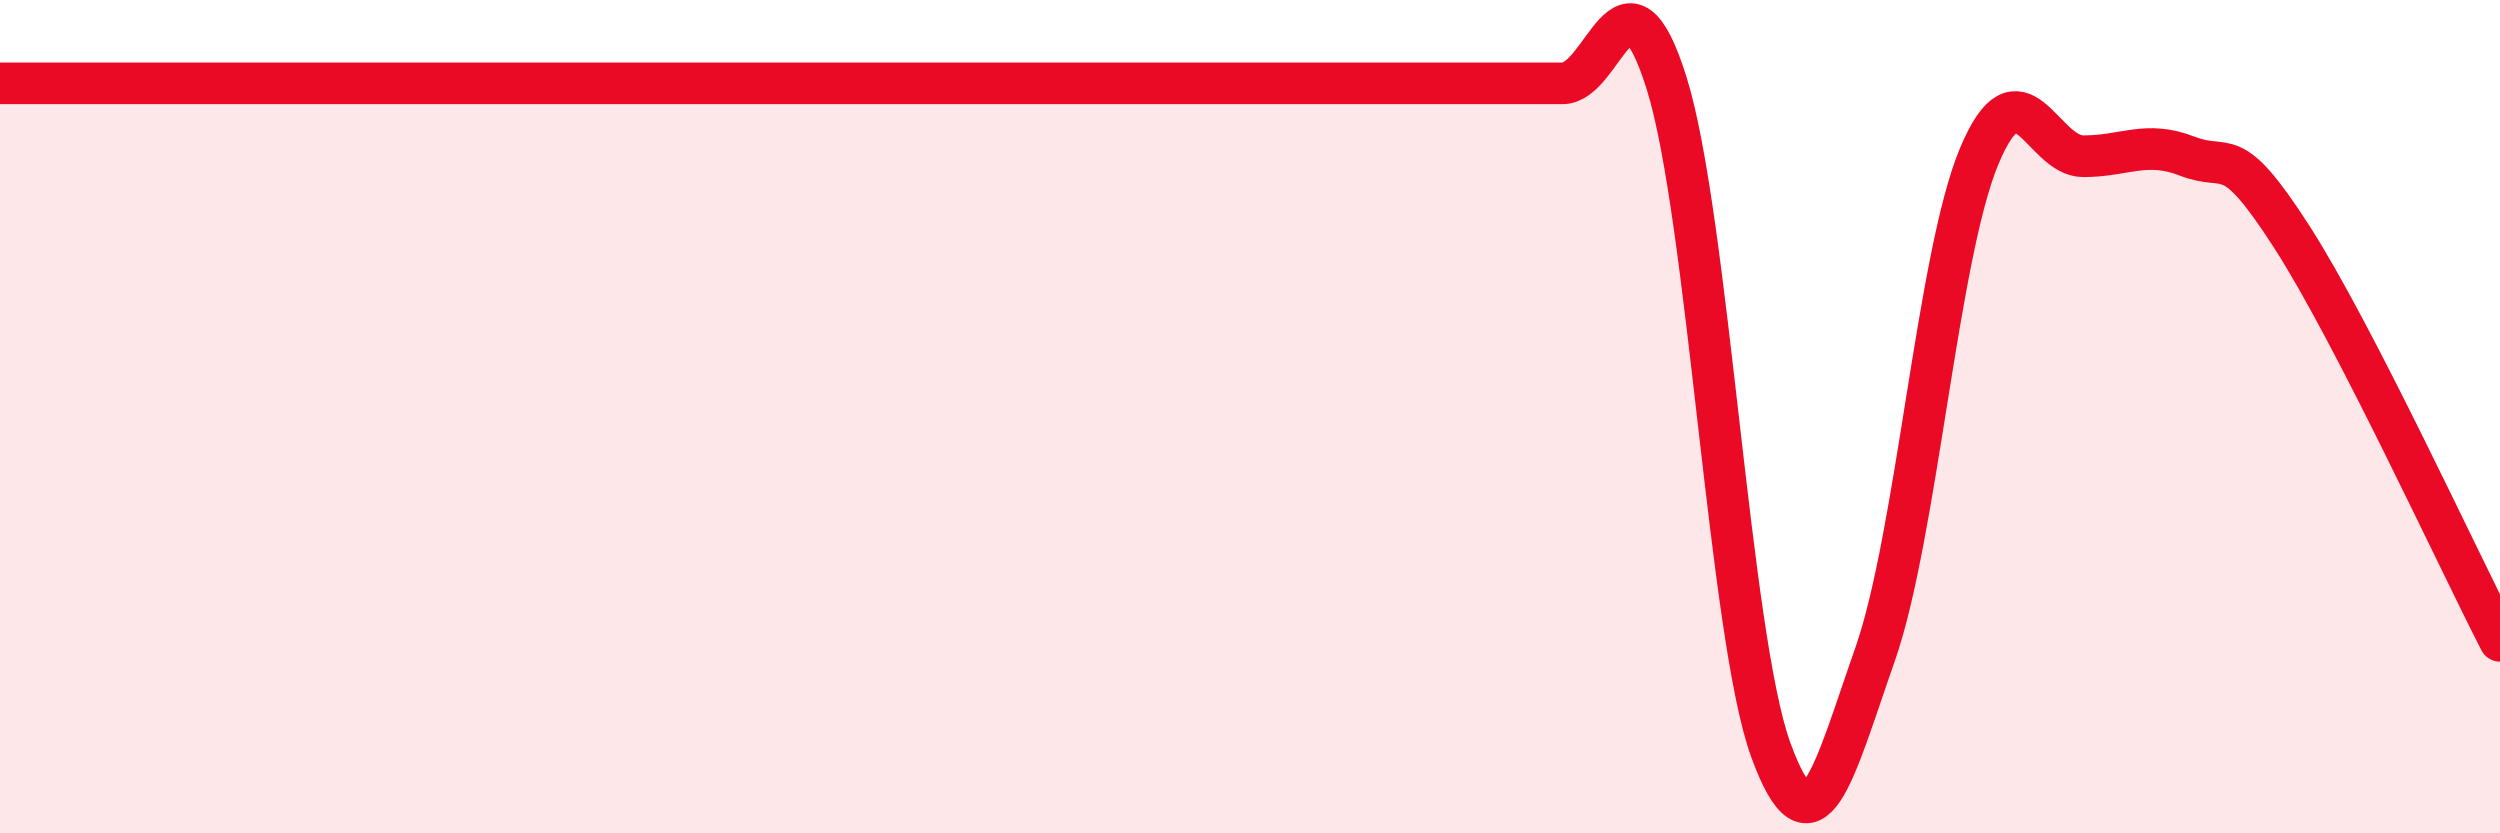
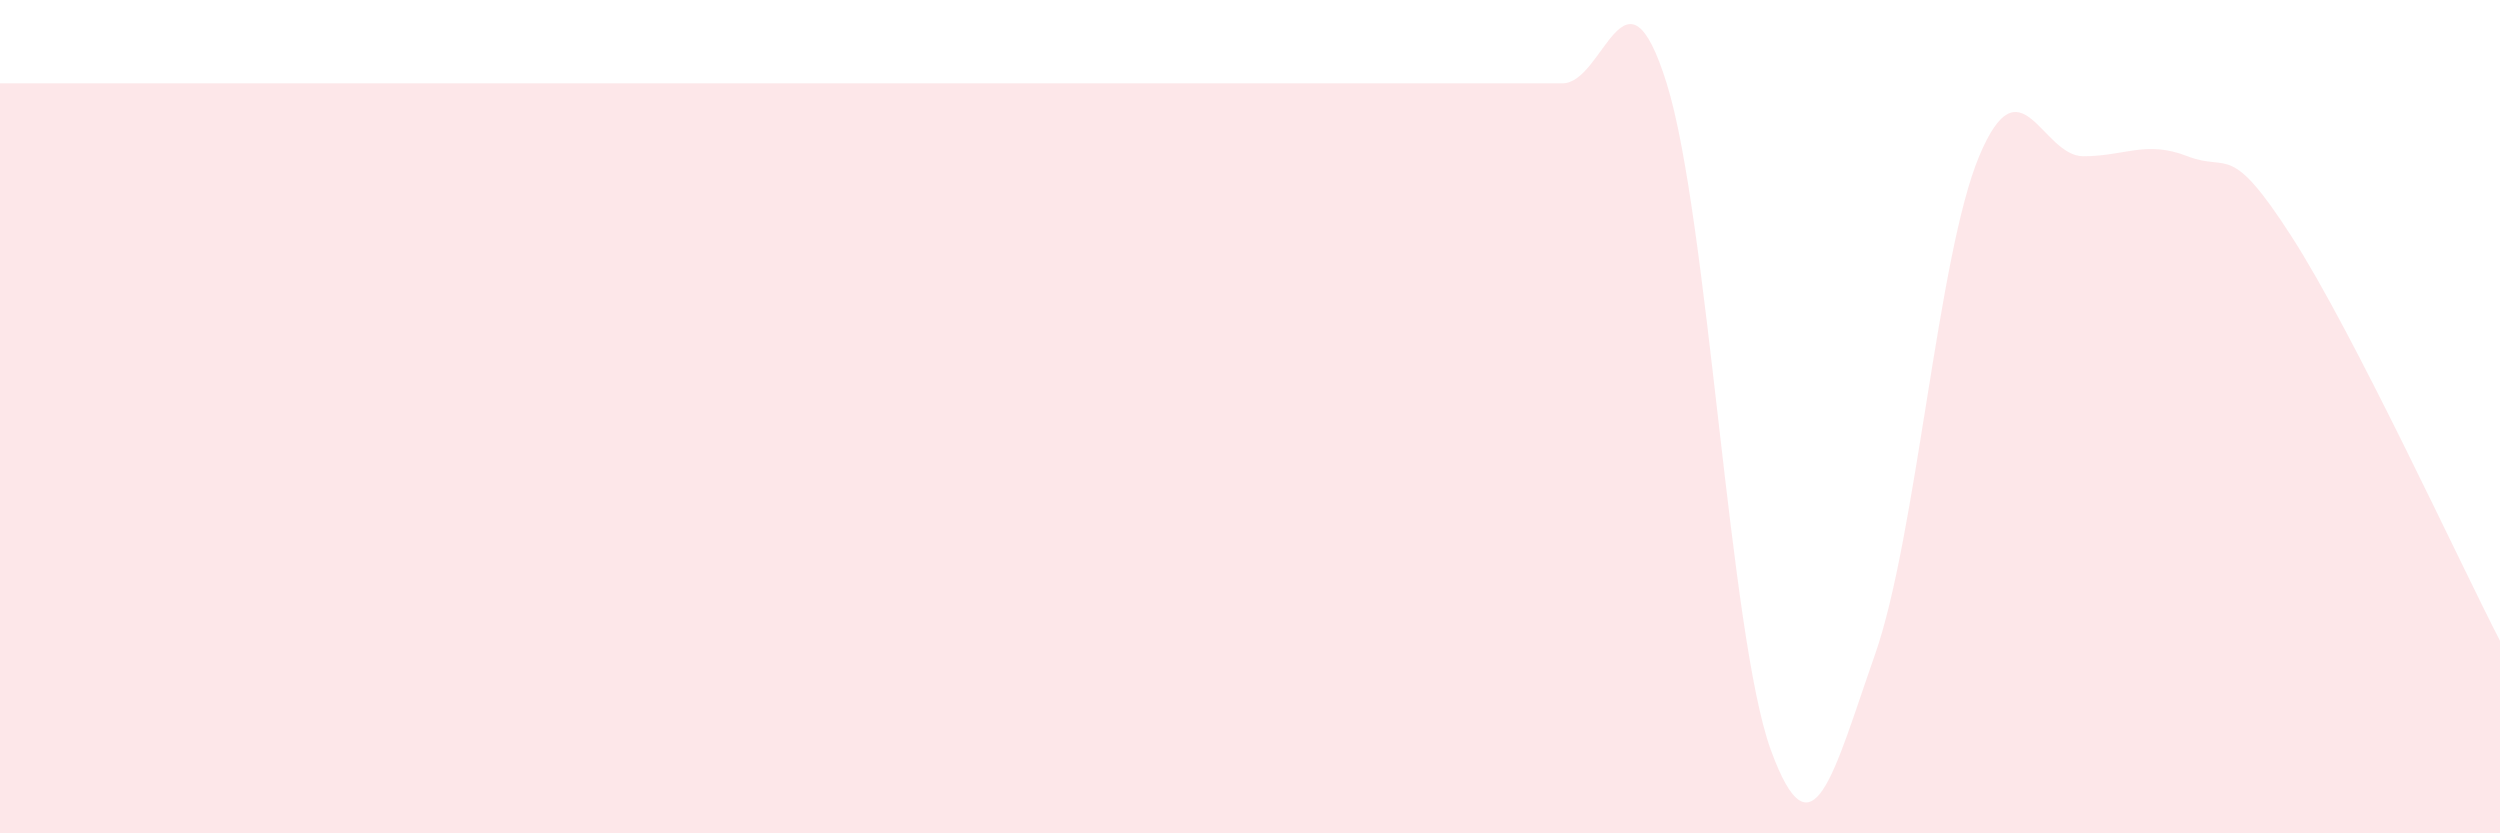
<svg xmlns="http://www.w3.org/2000/svg" width="60" height="20" viewBox="0 0 60 20">
  <path d="M 0,2 C 0.5,2 1.5,2 2.5,2 C 3.5,2 4,2 5,2 C 6,2 6.5,2 7.5,2 C 8.5,2 9,2 10,2 C 11,2 11.5,2 12.5,2 C 13.5,2 14,2 15,2 C 16,2 16.5,2 17.5,2 C 18.5,2 19,2 20,2 C 21,2 21.5,2 22.5,2 C 23.5,2 24,2 25,2 C 26,2 26.5,2 27.5,2 C 28.5,2 29,2 30,2 C 31,2 31.5,2 32.5,2 C 33.5,2 34,2 35,2 C 36,2 36.5,2 37.5,2 C 38.5,2 39,-1.2 40,2 C 41,5.2 41.5,15.26 42.5,18 C 43.5,20.74 44,18.56 45,15.71 C 46,12.86 46.5,6.14 47.5,3.75 C 48.5,1.36 49,3.75 50,3.75 C 51,3.75 51.5,3.36 52.5,3.75 C 53.5,4.14 53.5,3.35 55,5.68 C 56.5,8.01 59,13.44 60,15.38L60 20L0 20Z" fill="#EB0A25" opacity="0.1" stroke-linecap="round" stroke-linejoin="round" />
-   <path d="M 0,2 C 0.5,2 1.5,2 2.5,2 C 3.5,2 4,2 5,2 C 6,2 6.5,2 7.5,2 C 8.5,2 9,2 10,2 C 11,2 11.5,2 12.5,2 C 13.5,2 14,2 15,2 C 16,2 16.5,2 17.5,2 C 18.5,2 19,2 20,2 C 21,2 21.5,2 22.5,2 C 23.5,2 24,2 25,2 C 26,2 26.5,2 27.5,2 C 28.5,2 29,2 30,2 C 31,2 31.5,2 32.5,2 C 33.5,2 34,2 35,2 C 36,2 36.5,2 37.5,2 C 38.5,2 39,-1.2 40,2 C 41,5.2 41.5,15.26 42.5,18 C 43.5,20.74 44,18.56 45,15.71 C 46,12.86 46.5,6.14 47.5,3.75 C 48.5,1.36 49,3.75 50,3.75 C 51,3.75 51.5,3.36 52.5,3.75 C 53.5,4.14 53.5,3.35 55,5.68 C 56.5,8.01 59,13.44 60,15.38" stroke="#EB0A25" stroke-width="1" fill="none" stroke-linecap="round" stroke-linejoin="round" />
</svg>